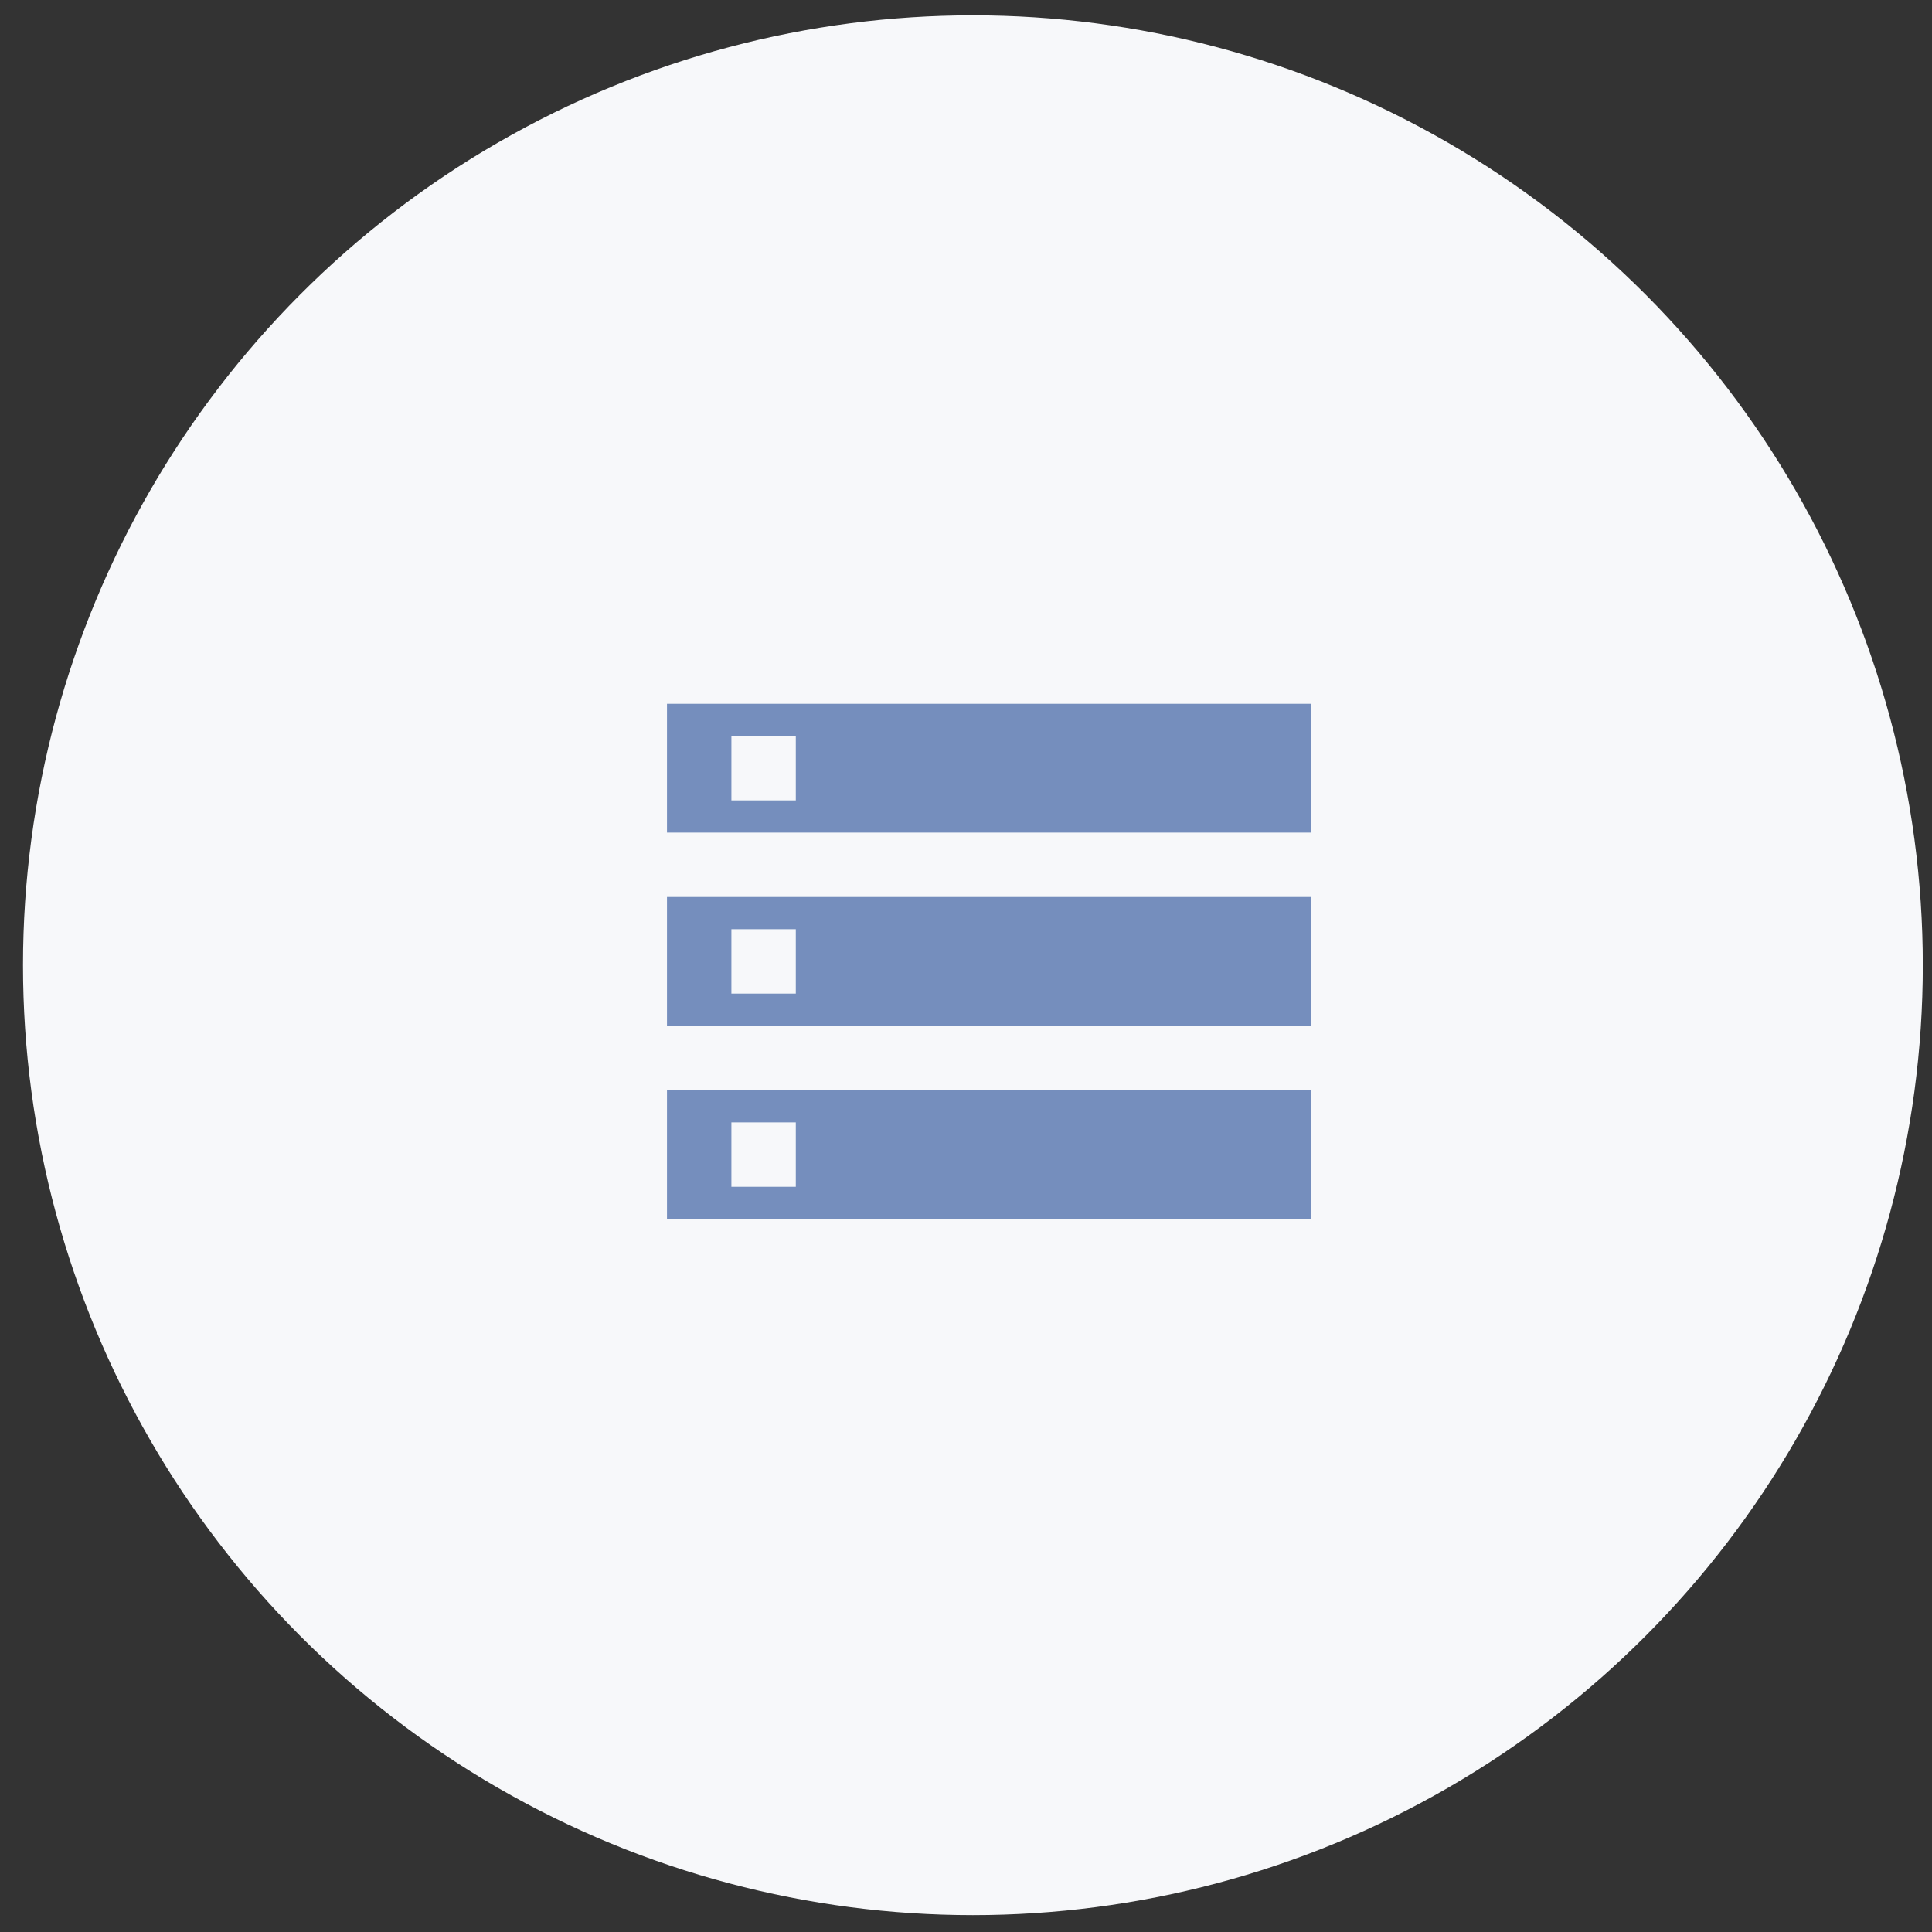
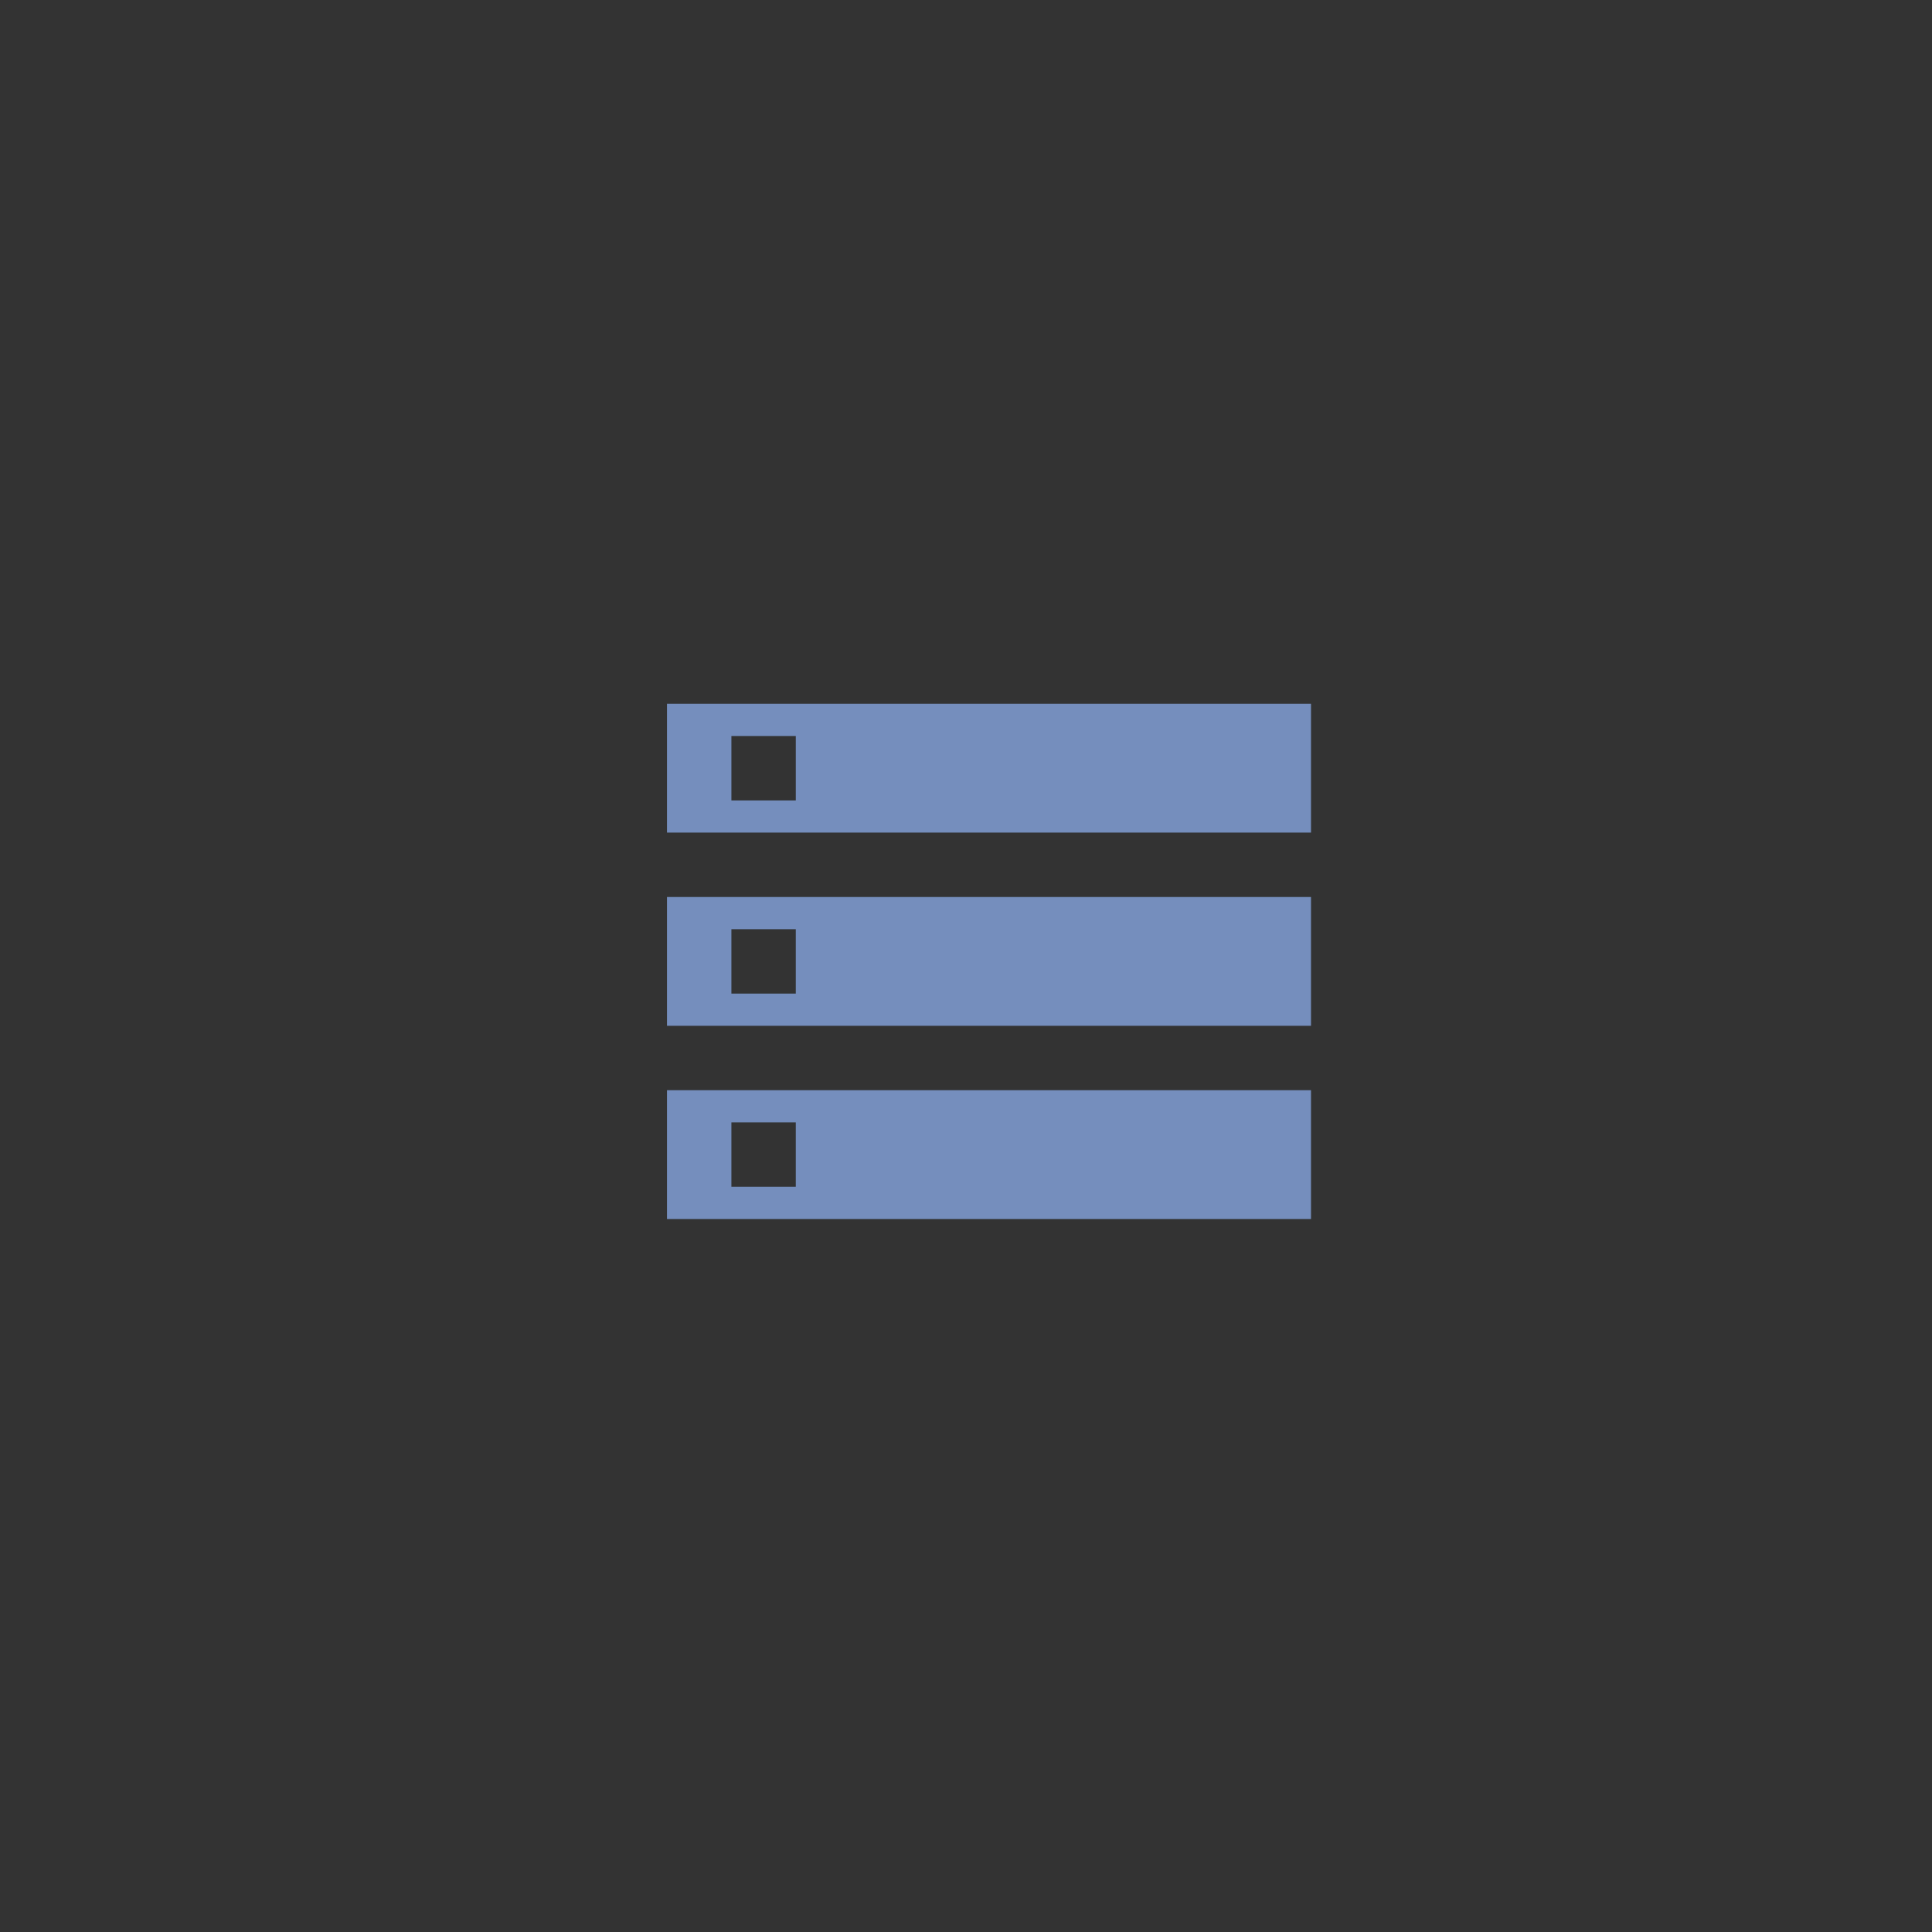
<svg xmlns="http://www.w3.org/2000/svg" width="63" height="63" viewBox="0 0 63 63">
  <rect x="0" y="0" width="63" height="63" fill="#333333" stroke="none" />
  <g fill="none" fill-rule="evenodd" transform="translate(.75 .5)">
-     <circle cx="30.975" cy="30.975" r="30.975" fill="#F7F8FA" />
-     <path fill="#758EBD" fill-rule="nonzero" d="M21 39.25h21v-4.2H21v4.2zm2.1-3.15h2.1v2.1h-2.1v-2.1zM21 22.45v4.2h21v-4.2H21zm4.2 3.15h-2.1v-2.1h2.1v2.1zM21 32.95h21v-4.2H21v4.2zm2.1-3.15h2.1v2.1h-2.1v-2.1z" />
+     <path fill="#758EBD" fill-rule="nonzero" d="M21 39.25h21v-4.2H21v4.2m2.1-3.15h2.1v2.1h-2.1v-2.1zM21 22.45v4.2h21v-4.2H21zm4.2 3.15h-2.1v-2.1h2.1v2.1zM21 32.95h21v-4.2H21v4.2zm2.1-3.15h2.1v2.1h-2.1v-2.1z" />
  </g>
</svg>